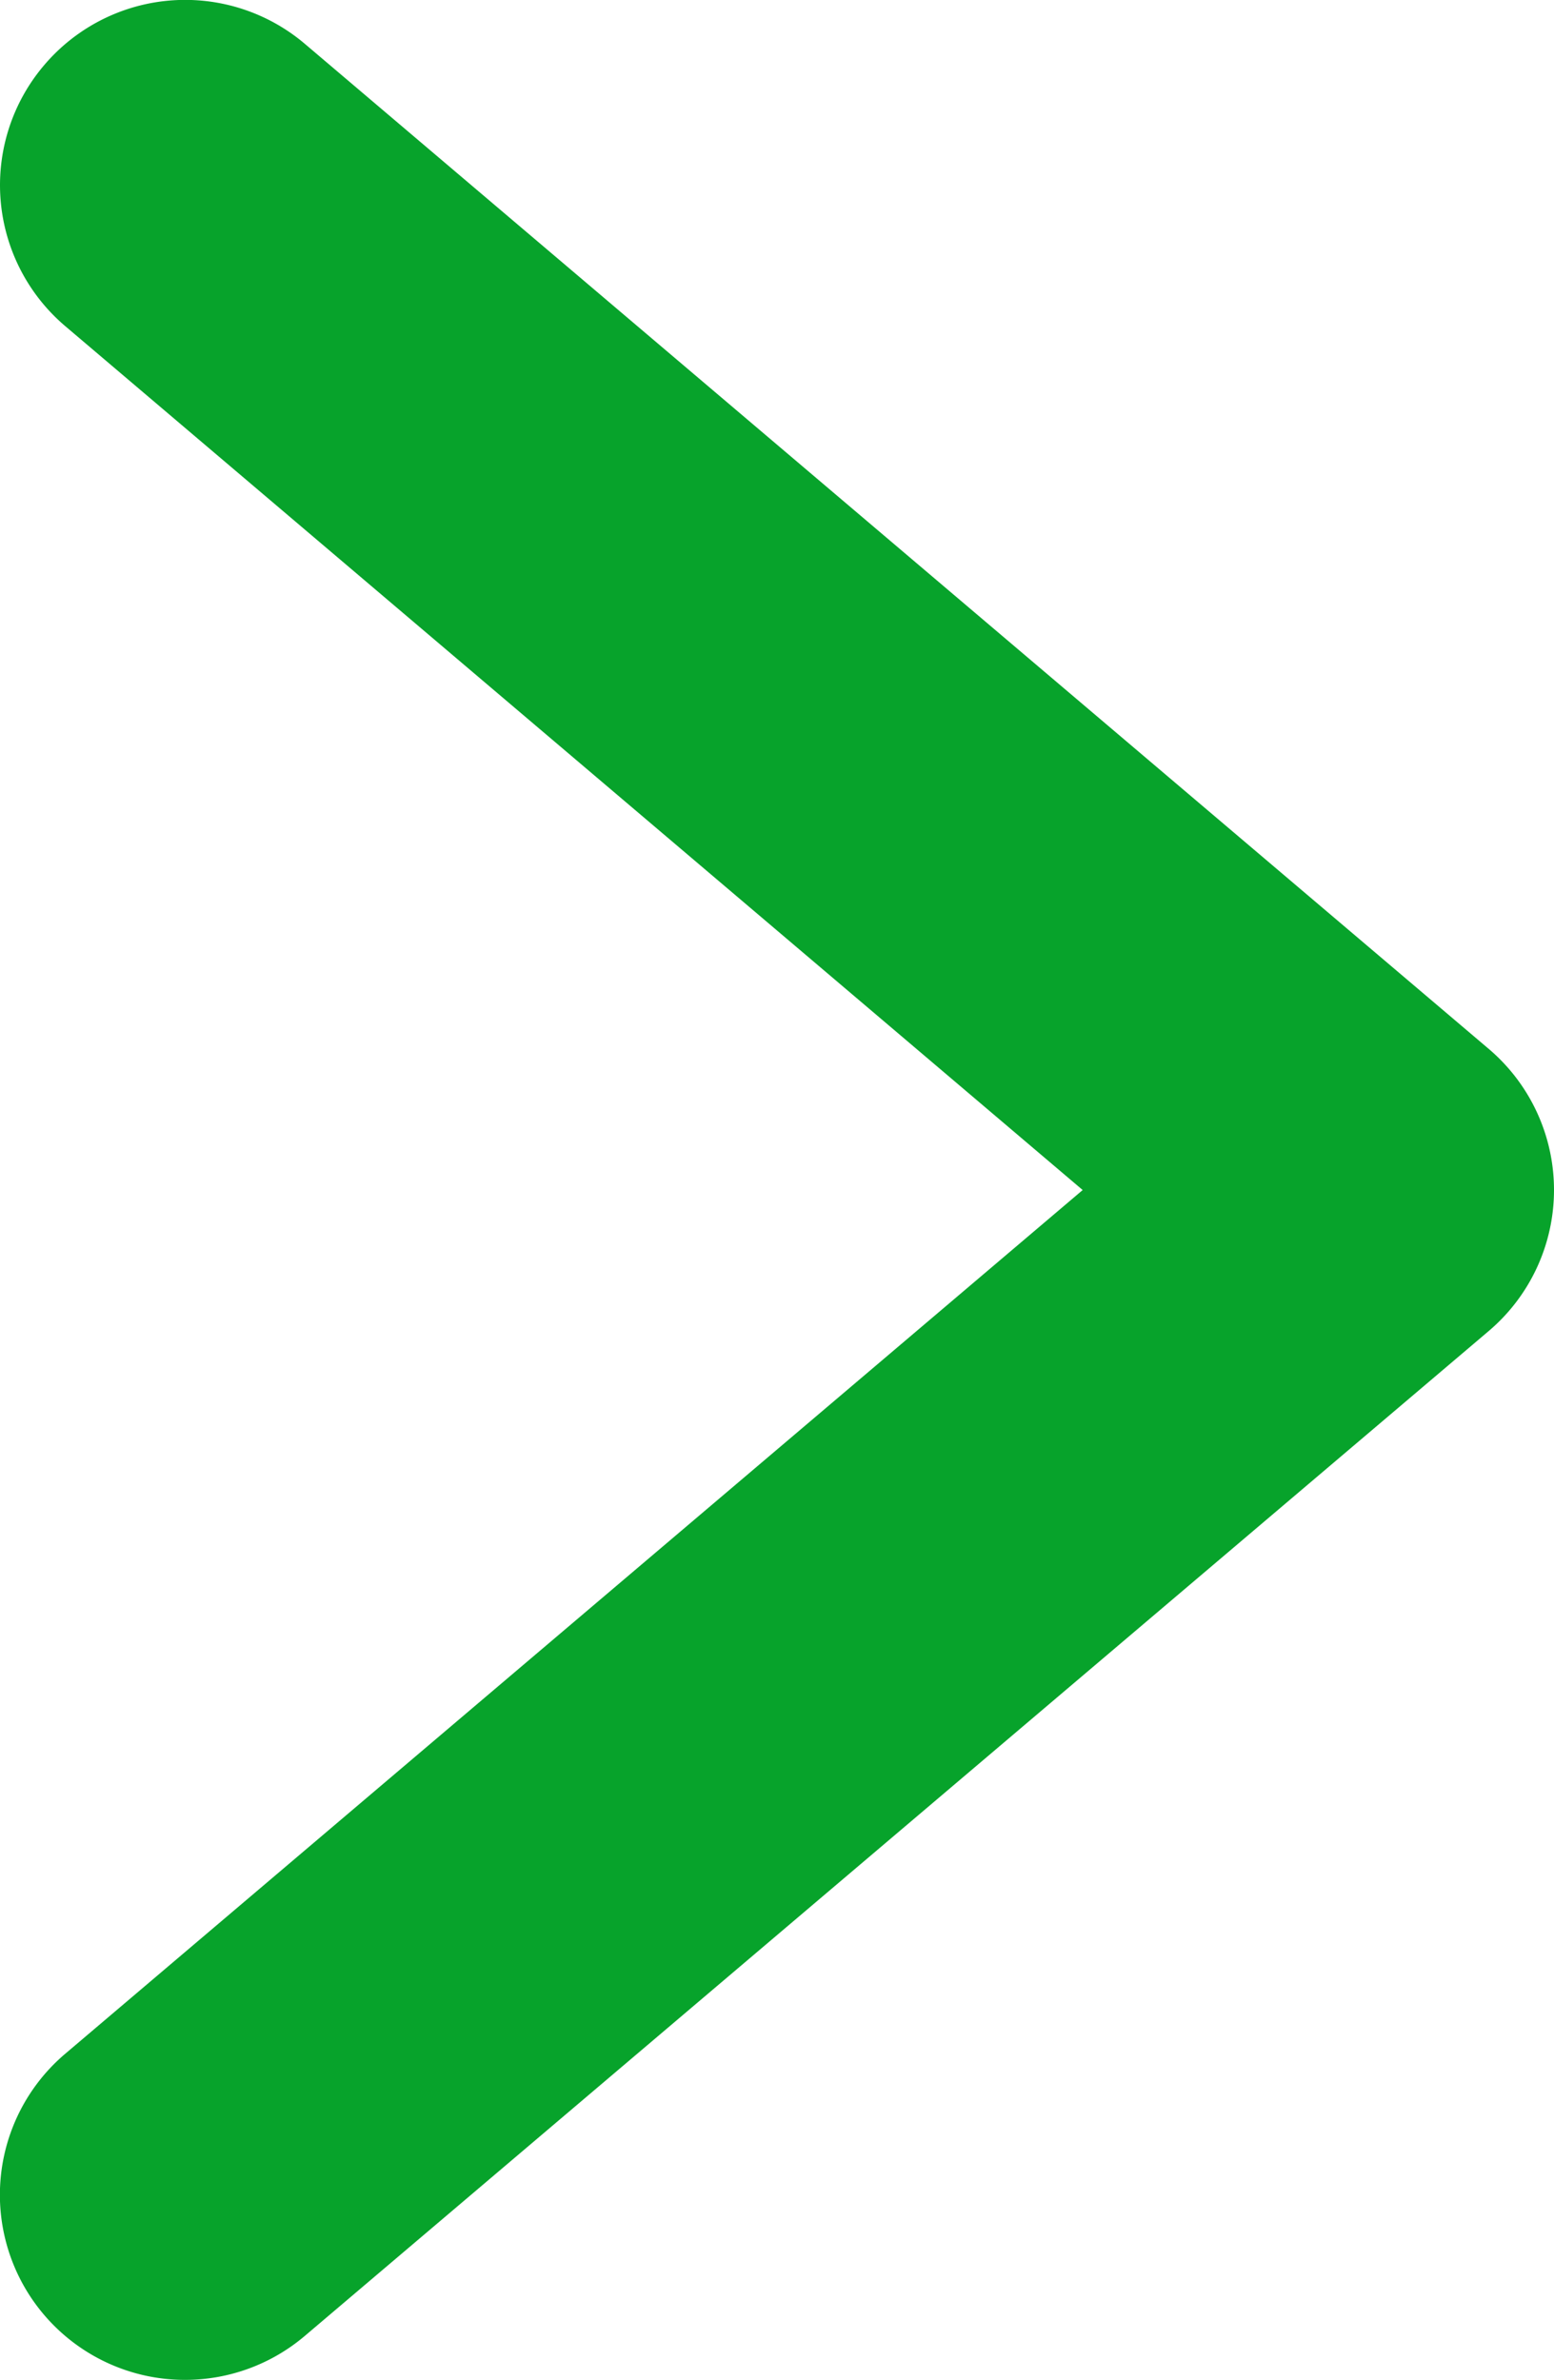
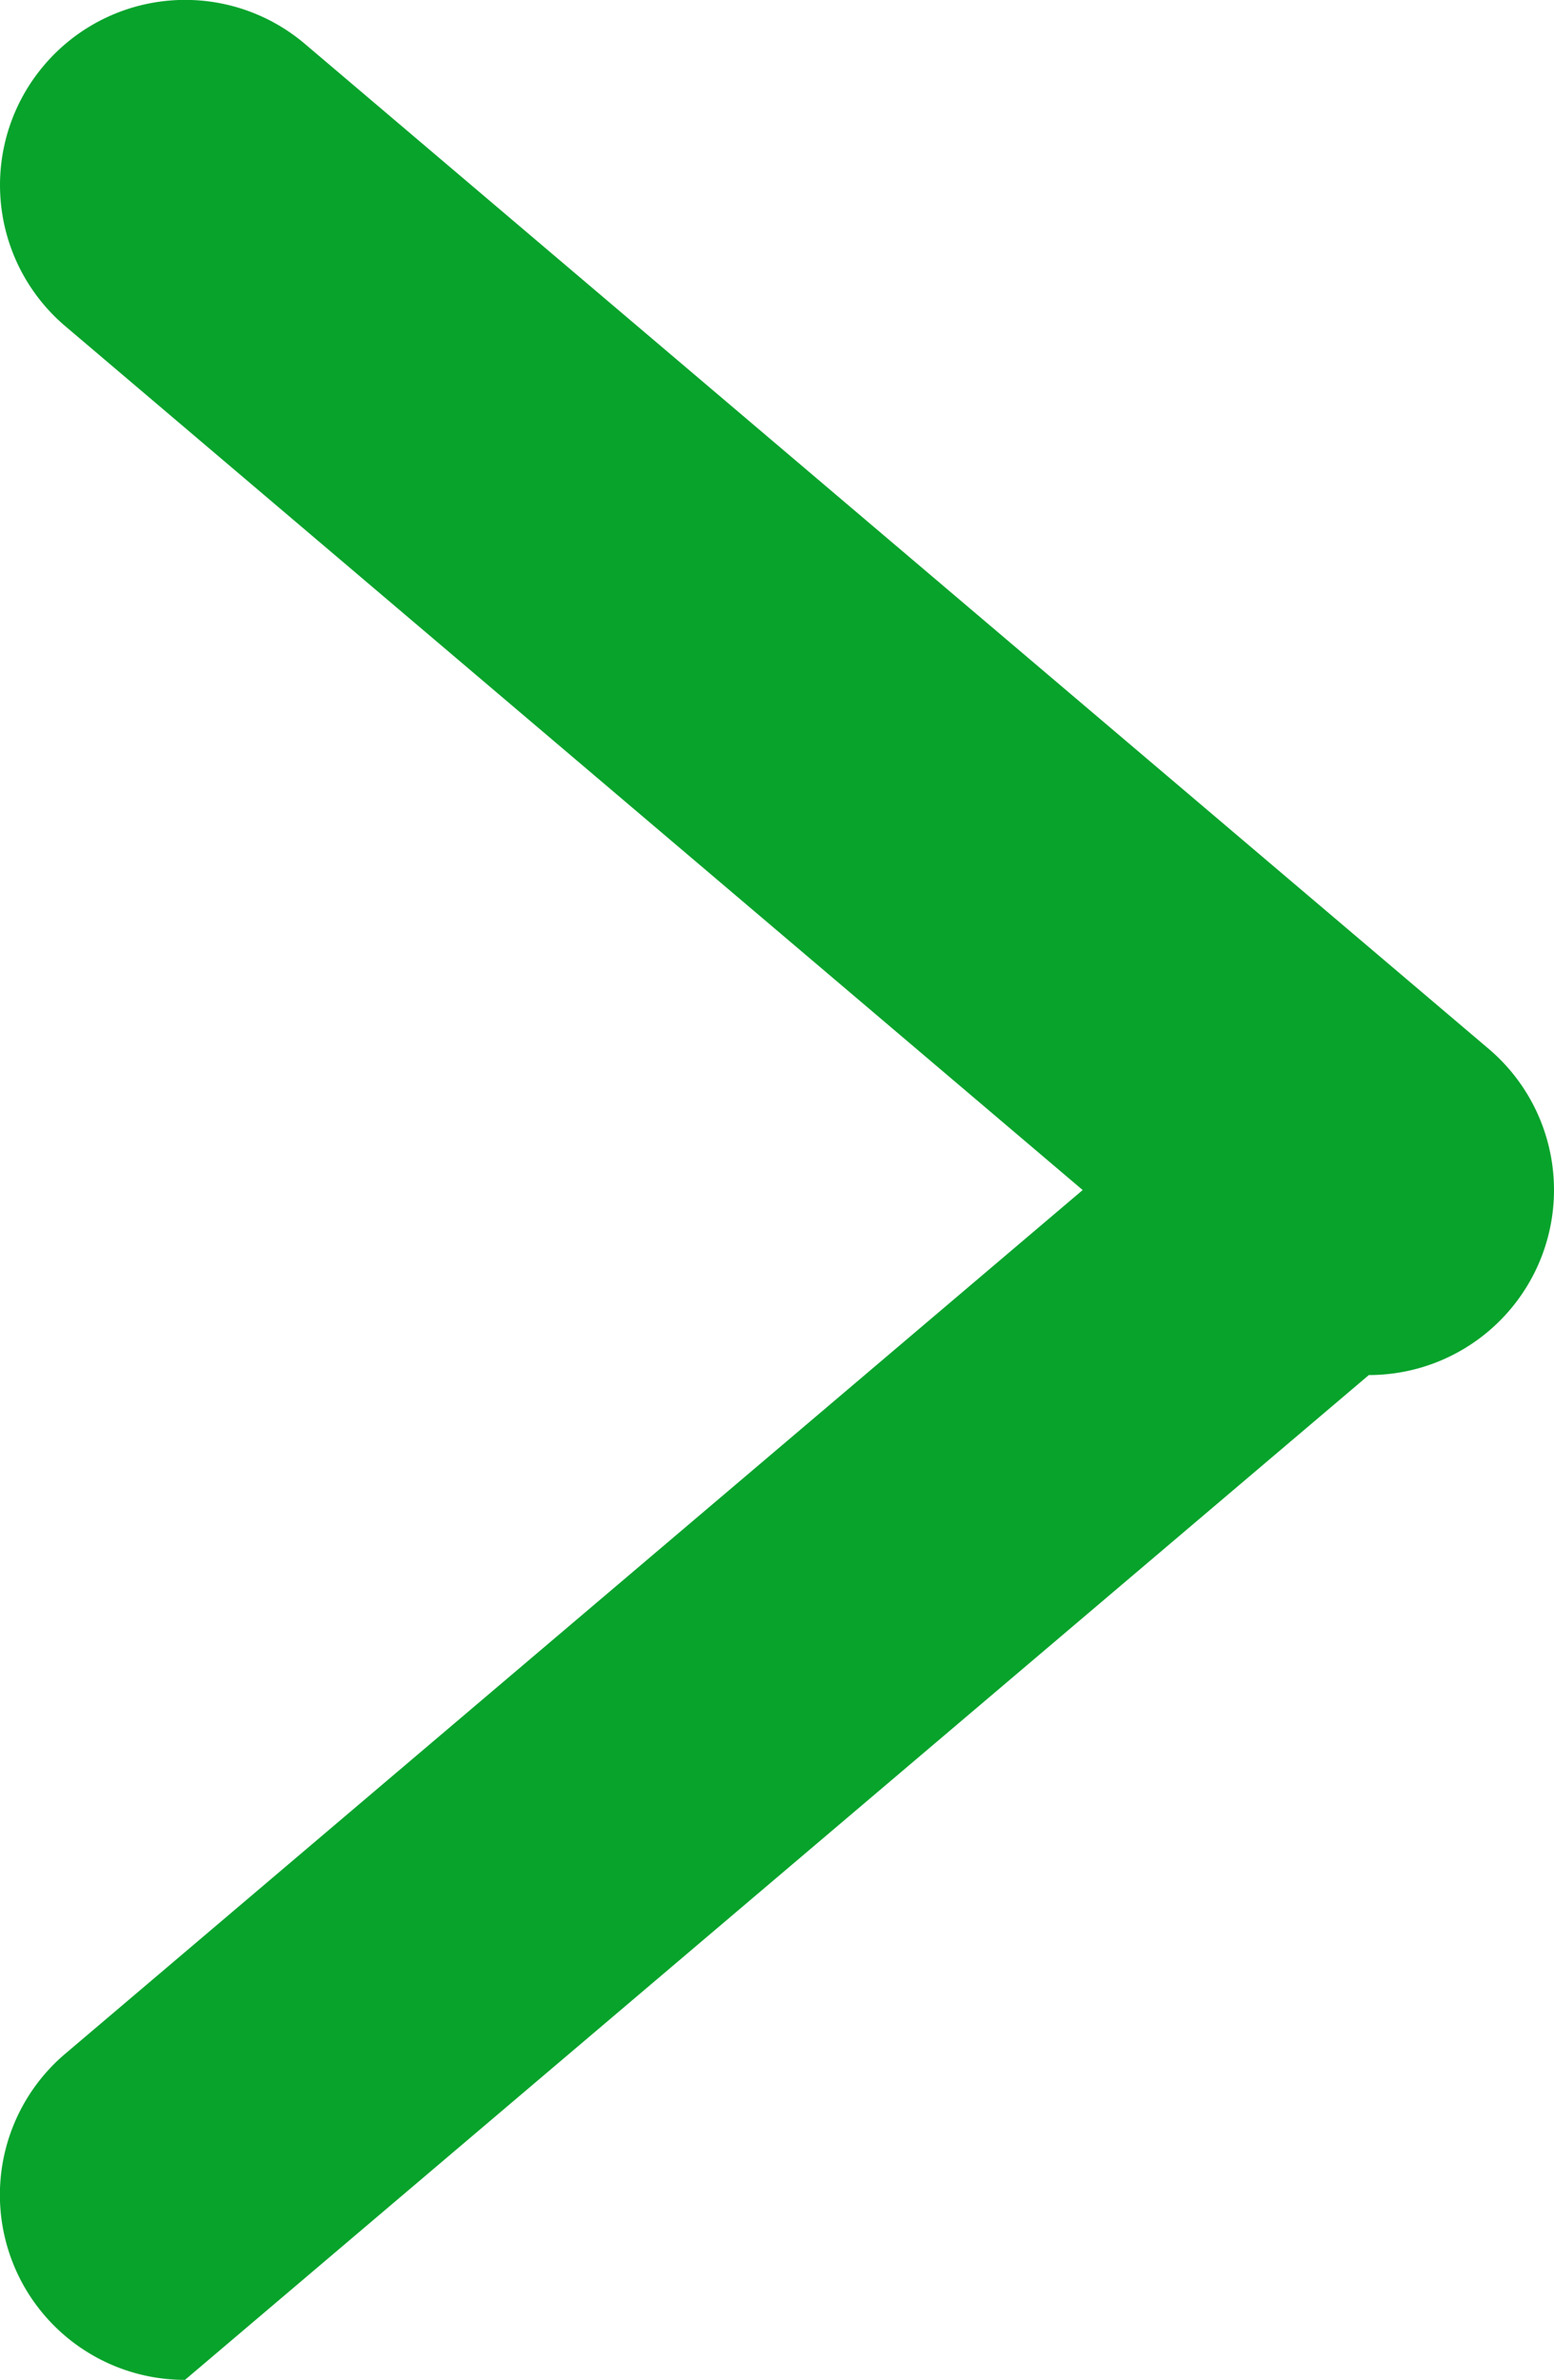
<svg xmlns="http://www.w3.org/2000/svg" width="8.401" height="12.863">
-   <path d="M1 12.863a1 1 0 0 1-.763-.353 1 1 0 0 1 .116-1.41l5.5-4.668-5.5-4.669A1 1 0 0 1 .238.353a1 1 0 0 1 1.41-.116l6.4 5.432a1 1 0 0 1 .353.763 1 1 0 0 1-.354.763l-6.4 5.431a1 1 0 0 1-.647.237Z" fill="#07a32b" />
+   <path d="M1 12.863a1 1 0 0 1-.763-.353 1 1 0 0 1 .116-1.41l5.5-4.668-5.5-4.669A1 1 0 0 1 .238.353a1 1 0 0 1 1.41-.116l6.4 5.432a1 1 0 0 1 .353.763 1 1 0 0 1-.354.763a1 1 0 0 1-.647.237Z" fill="#07a32b" />
</svg>